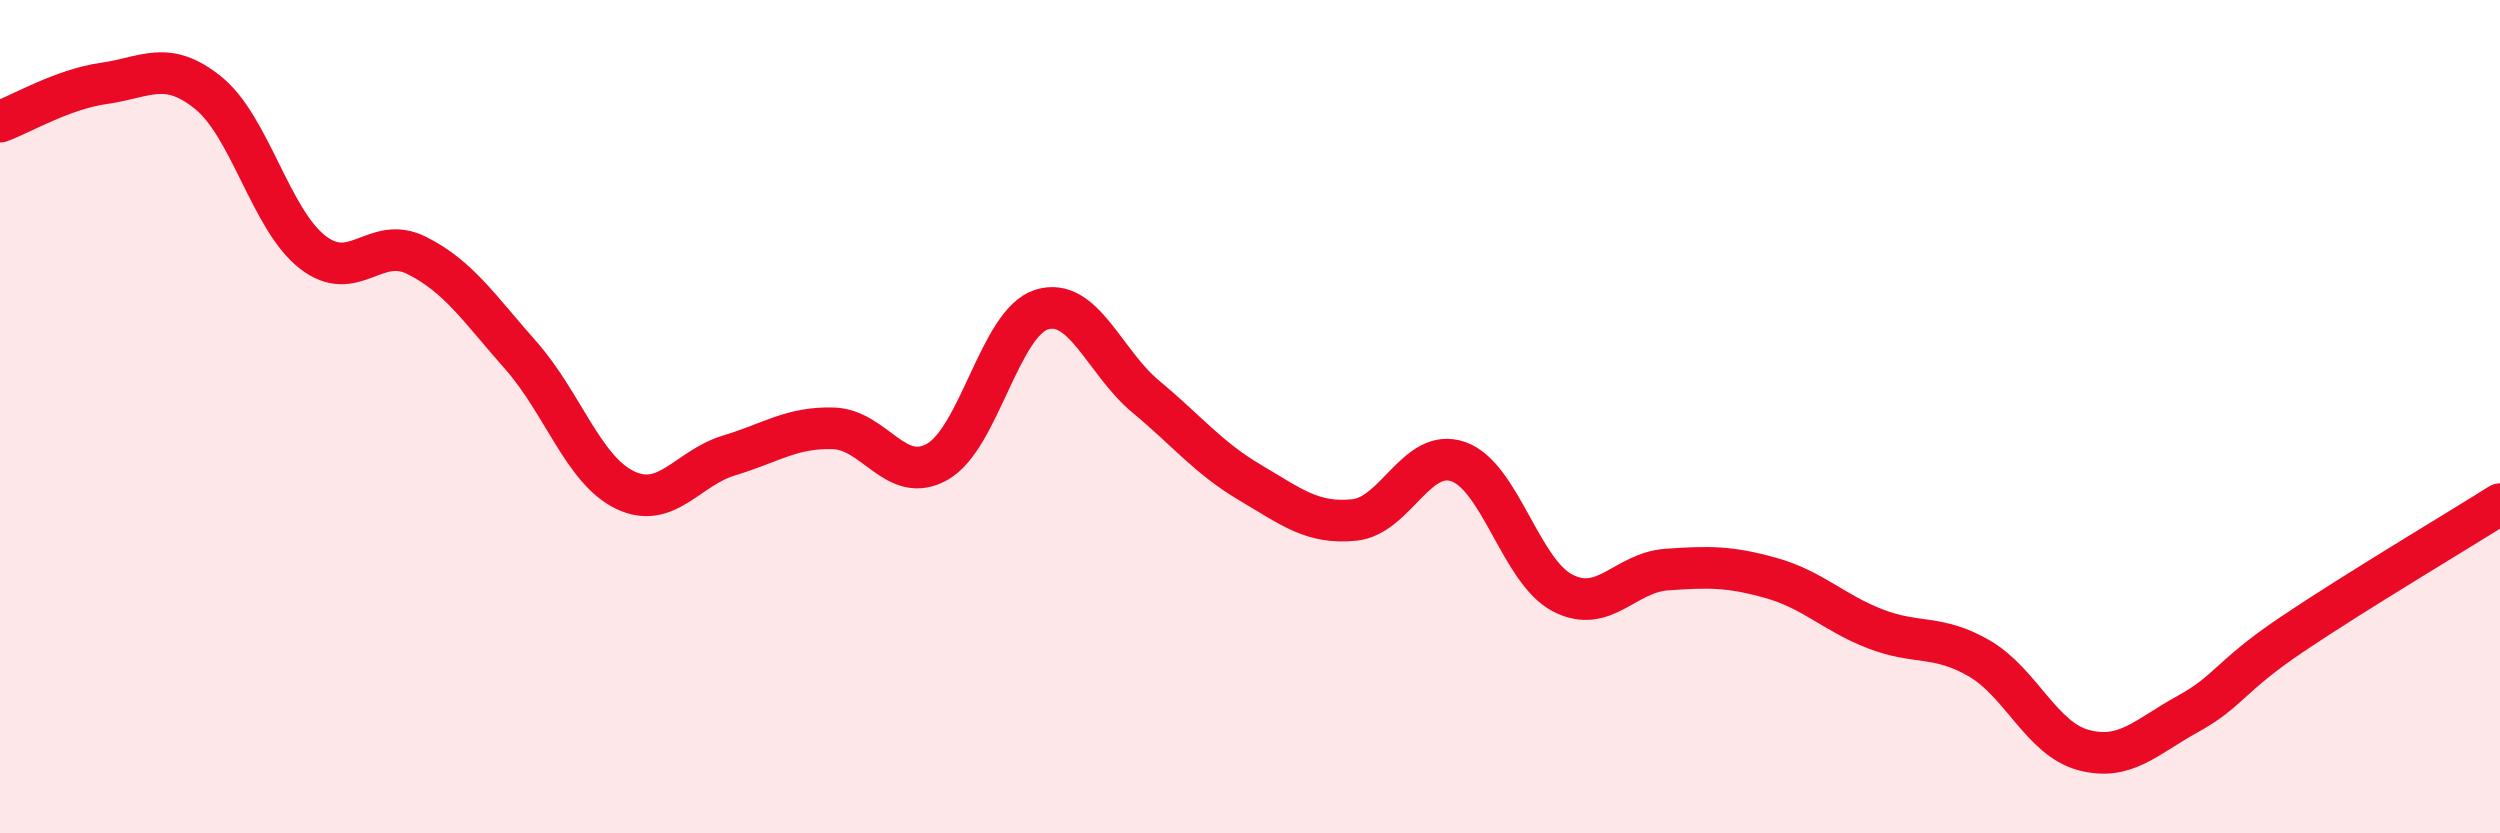
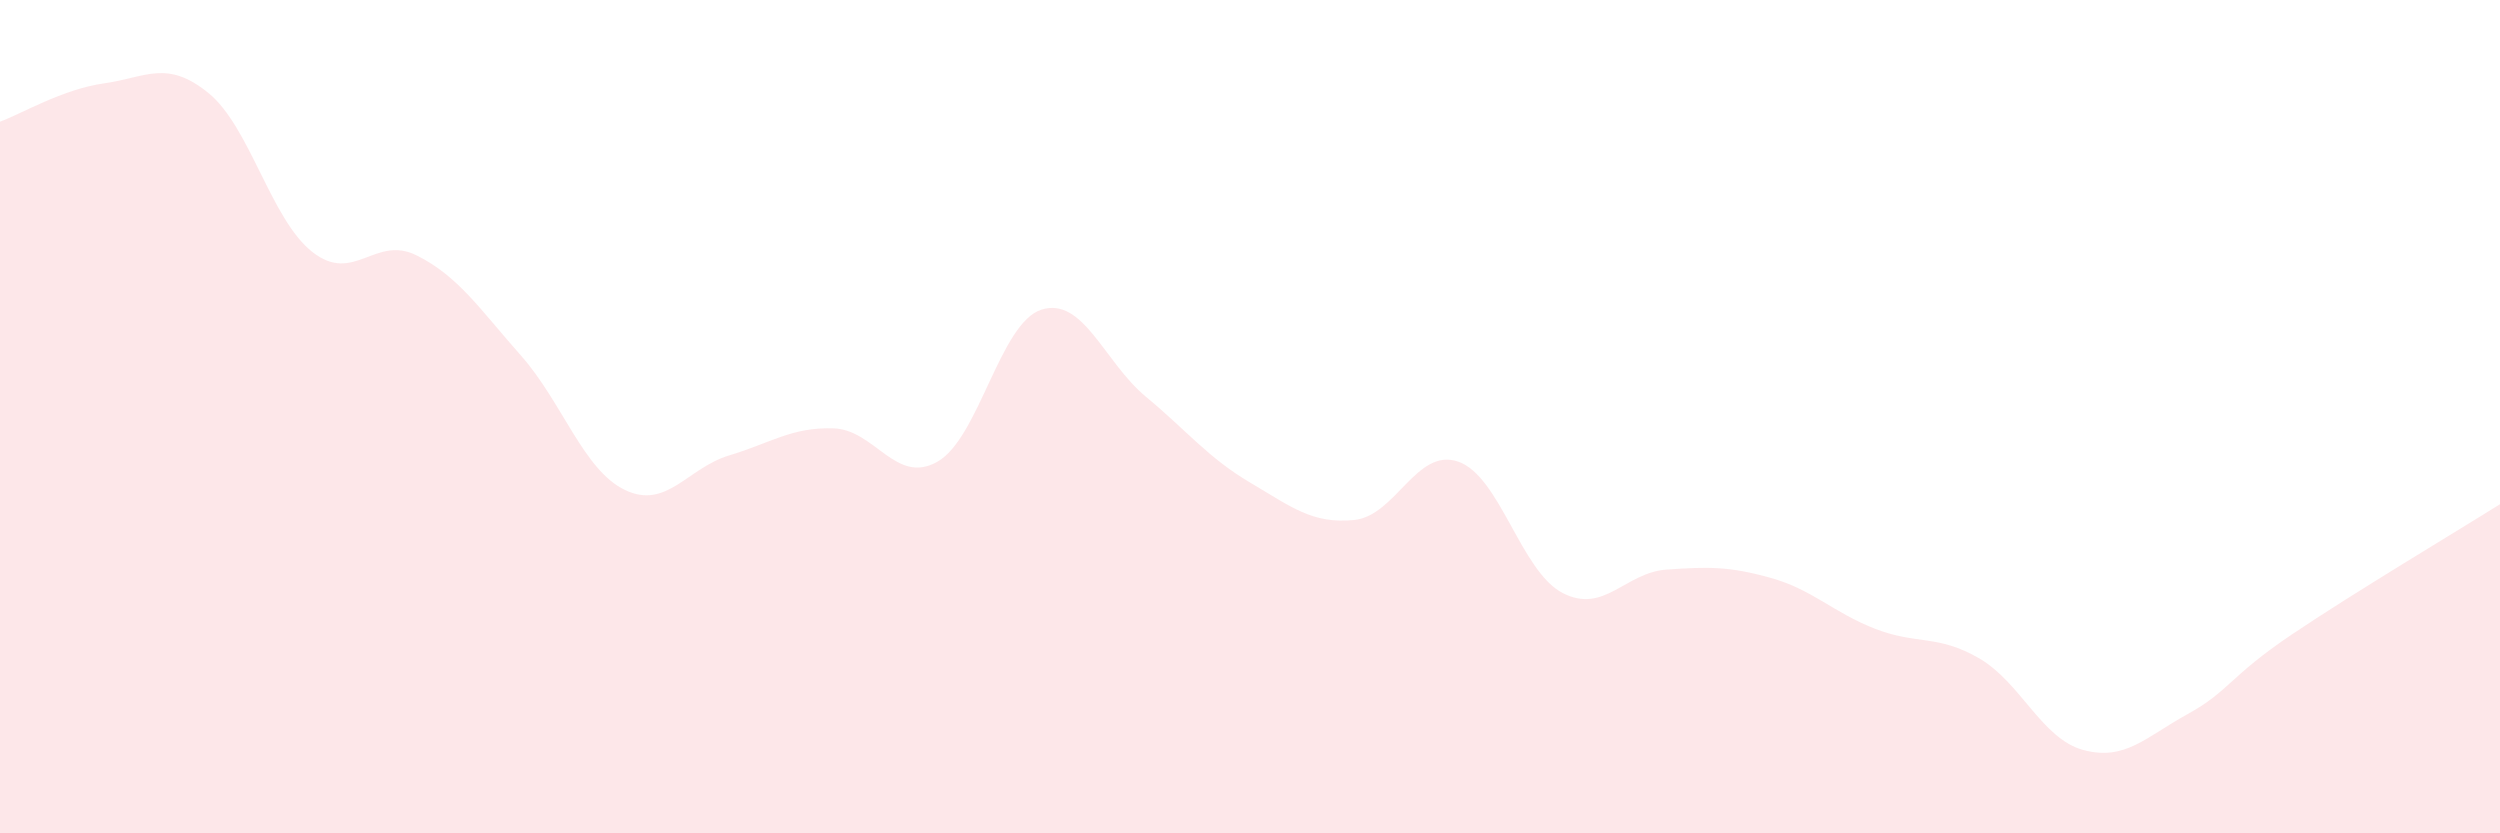
<svg xmlns="http://www.w3.org/2000/svg" width="60" height="20" viewBox="0 0 60 20">
  <path d="M 0,2.92 C 0.5,2.74 1.5,2.14 2.5,2 C 3.5,1.86 4,1.42 5,2.23 C 6,3.04 6.5,5.27 7.5,6.05 C 8.5,6.83 9,5.63 10,6.13 C 11,6.63 11.5,7.4 12.5,8.53 C 13.5,9.66 14,11.28 15,11.76 C 16,12.24 16.5,11.23 17.5,10.93 C 18.5,10.63 19,10.25 20,10.28 C 21,10.31 21.5,11.65 22.5,11.08 C 23.5,10.51 24,7.74 25,7.43 C 26,7.12 26.5,8.69 27.5,9.52 C 28.5,10.35 29,10.99 30,11.58 C 31,12.17 31.5,12.58 32.5,12.48 C 33.5,12.38 34,10.73 35,11.08 C 36,11.43 36.5,13.71 37.5,14.23 C 38.5,14.75 39,13.74 40,13.67 C 41,13.6 41.5,13.59 42.5,13.87 C 43.5,14.15 44,14.7 45,15.09 C 46,15.48 46.5,15.22 47.5,15.8 C 48.5,16.38 49,17.73 50,18 C 51,18.27 51.5,17.69 52.5,17.14 C 53.5,16.59 53.5,16.24 55,15.23 C 56.5,14.22 59,12.73 60,12.1L60 20L0 20Z" fill="#EB0A25" opacity="0.1" stroke-linecap="round" stroke-linejoin="round" />
-   <path d="M 0,2.92 C 0.5,2.74 1.5,2.14 2.5,2 C 3.5,1.86 4,1.42 5,2.23 C 6,3.04 6.5,5.27 7.5,6.05 C 8.5,6.83 9,5.63 10,6.13 C 11,6.63 11.5,7.4 12.5,8.53 C 13.5,9.66 14,11.28 15,11.76 C 16,12.24 16.5,11.23 17.5,10.93 C 18.5,10.63 19,10.25 20,10.28 C 21,10.31 21.5,11.65 22.5,11.08 C 23.5,10.51 24,7.74 25,7.43 C 26,7.12 26.5,8.69 27.5,9.52 C 28.5,10.35 29,10.99 30,11.58 C 31,12.17 31.5,12.58 32.5,12.48 C 33.5,12.38 34,10.73 35,11.08 C 36,11.43 36.5,13.71 37.5,14.23 C 38.5,14.75 39,13.74 40,13.67 C 41,13.6 41.5,13.59 42.5,13.87 C 43.5,14.15 44,14.7 45,15.09 C 46,15.48 46.5,15.22 47.5,15.8 C 48.5,16.38 49,17.73 50,18 C 51,18.27 51.5,17.69 52.5,17.14 C 53.5,16.59 53.5,16.24 55,15.23 C 56.5,14.22 59,12.73 60,12.1" stroke="#EB0A25" stroke-width="1" fill="none" stroke-linecap="round" stroke-linejoin="round" />
</svg>